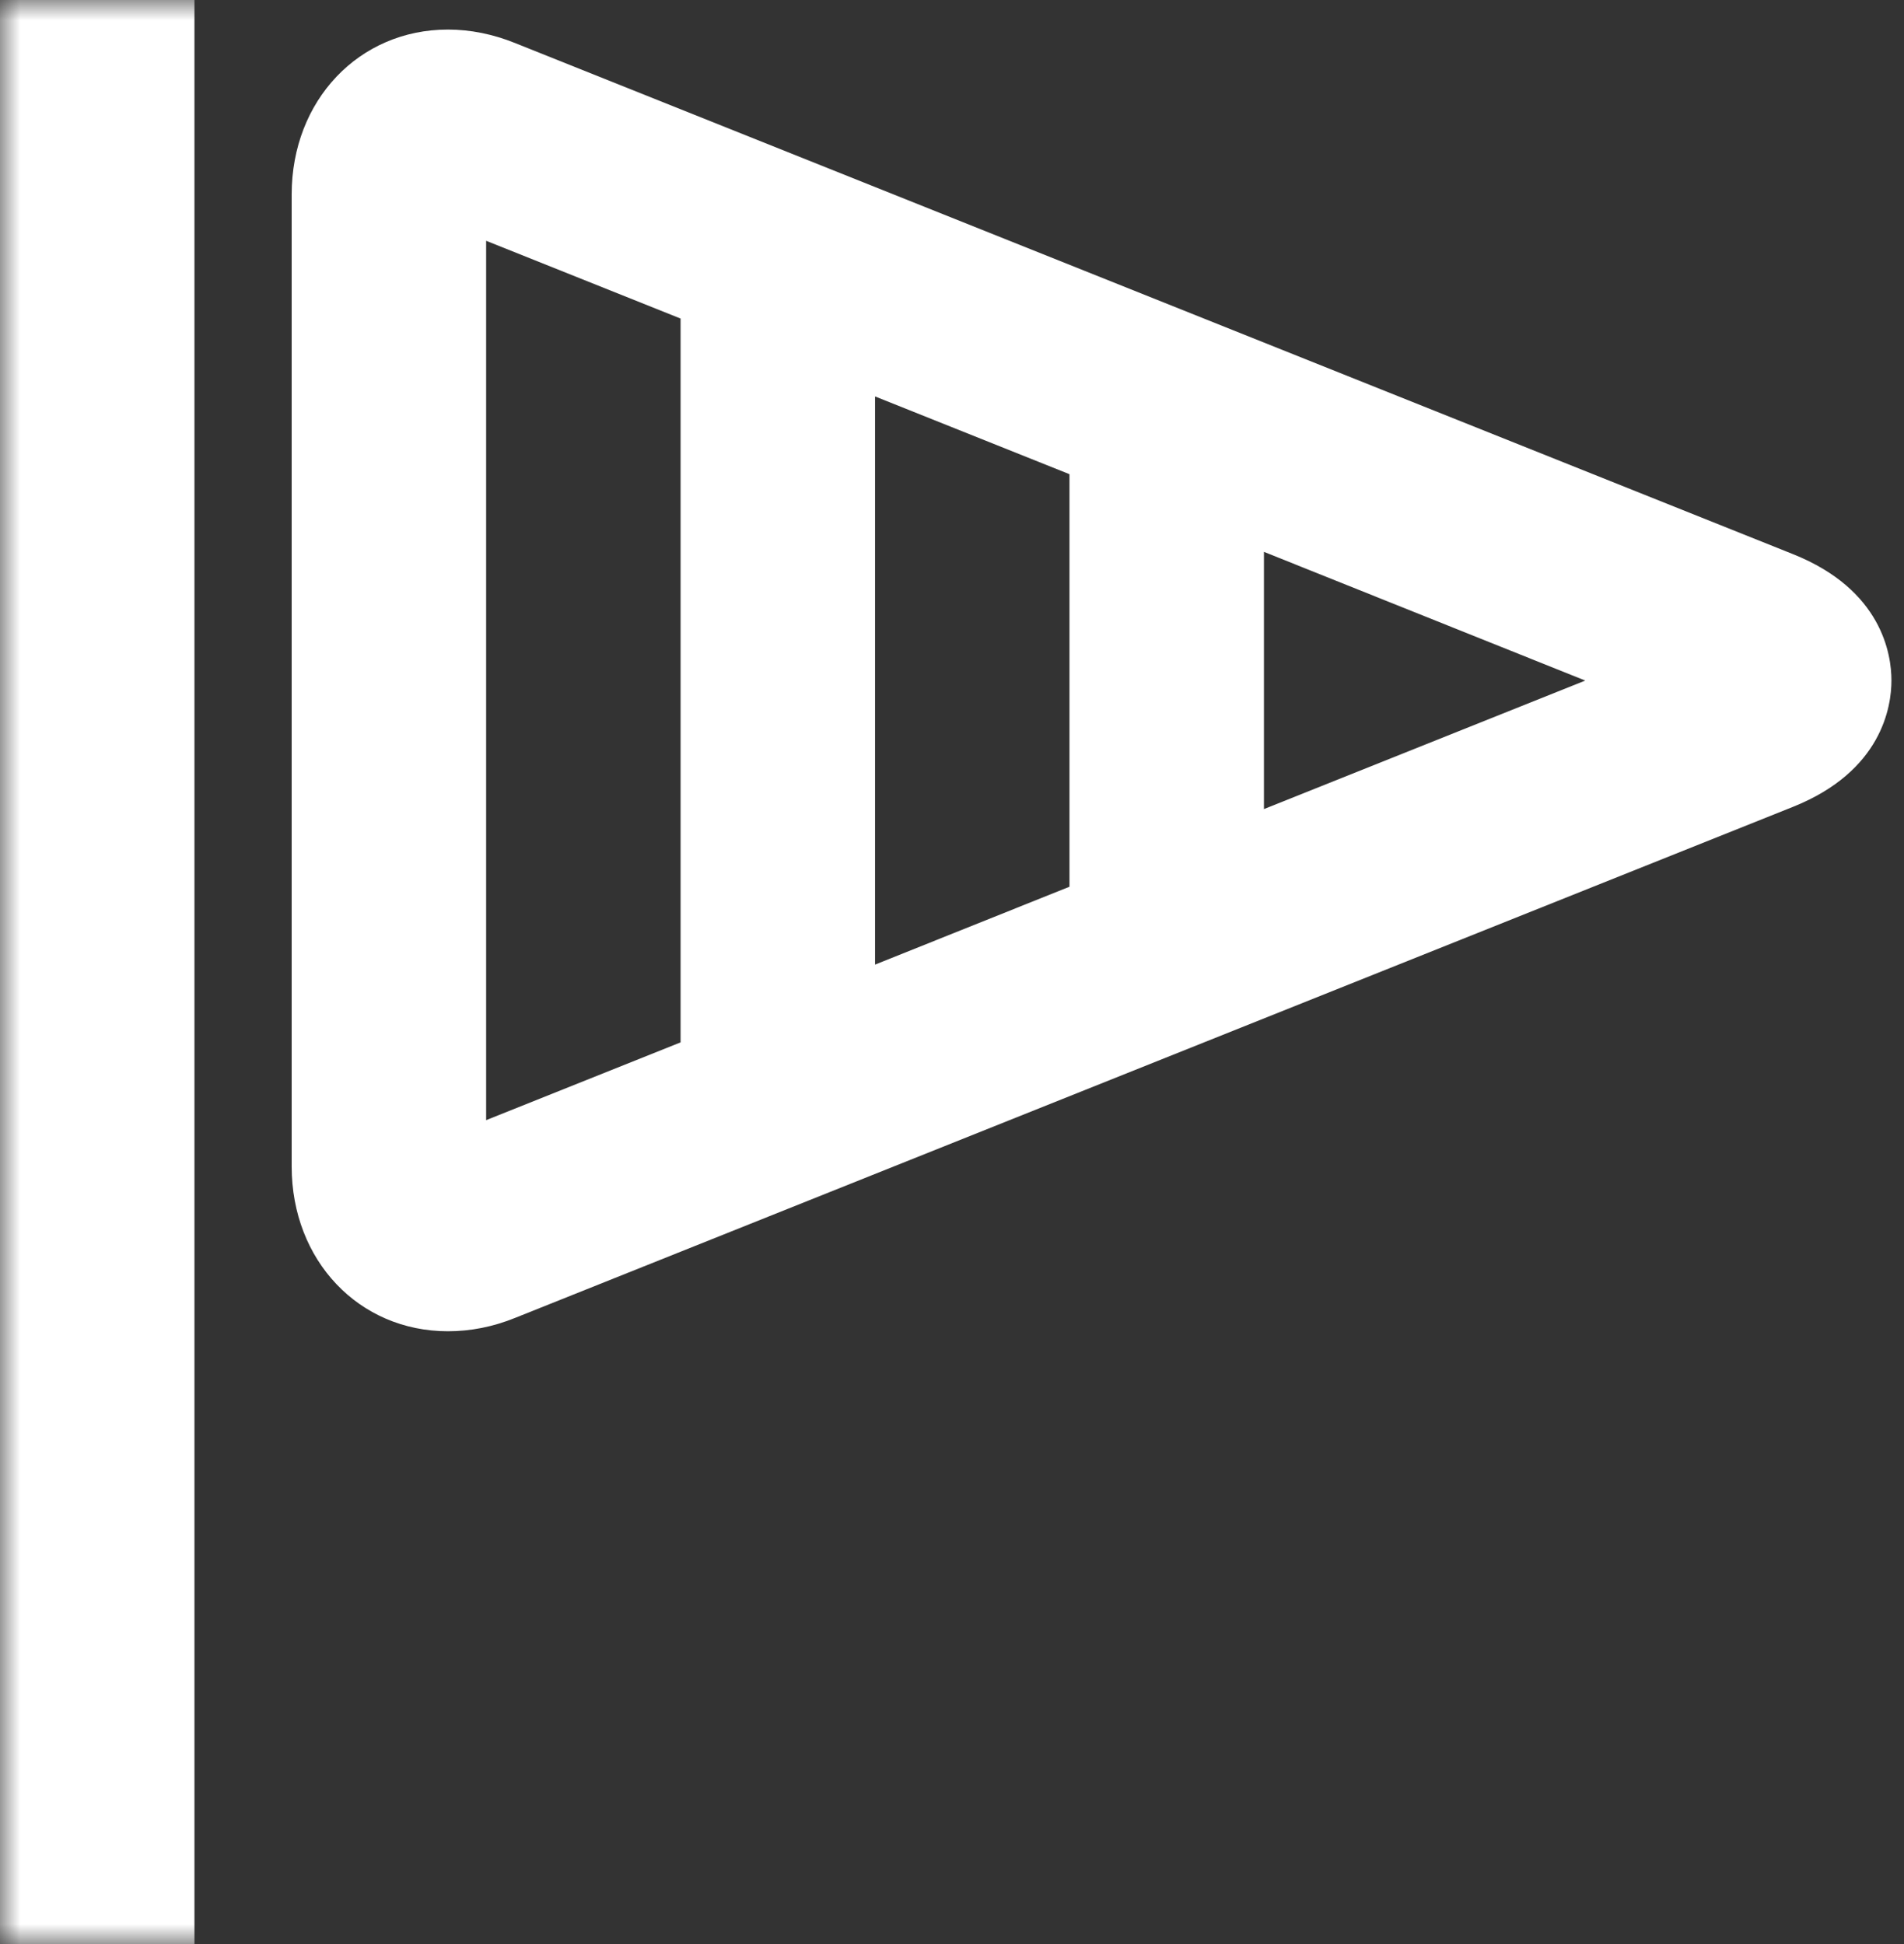
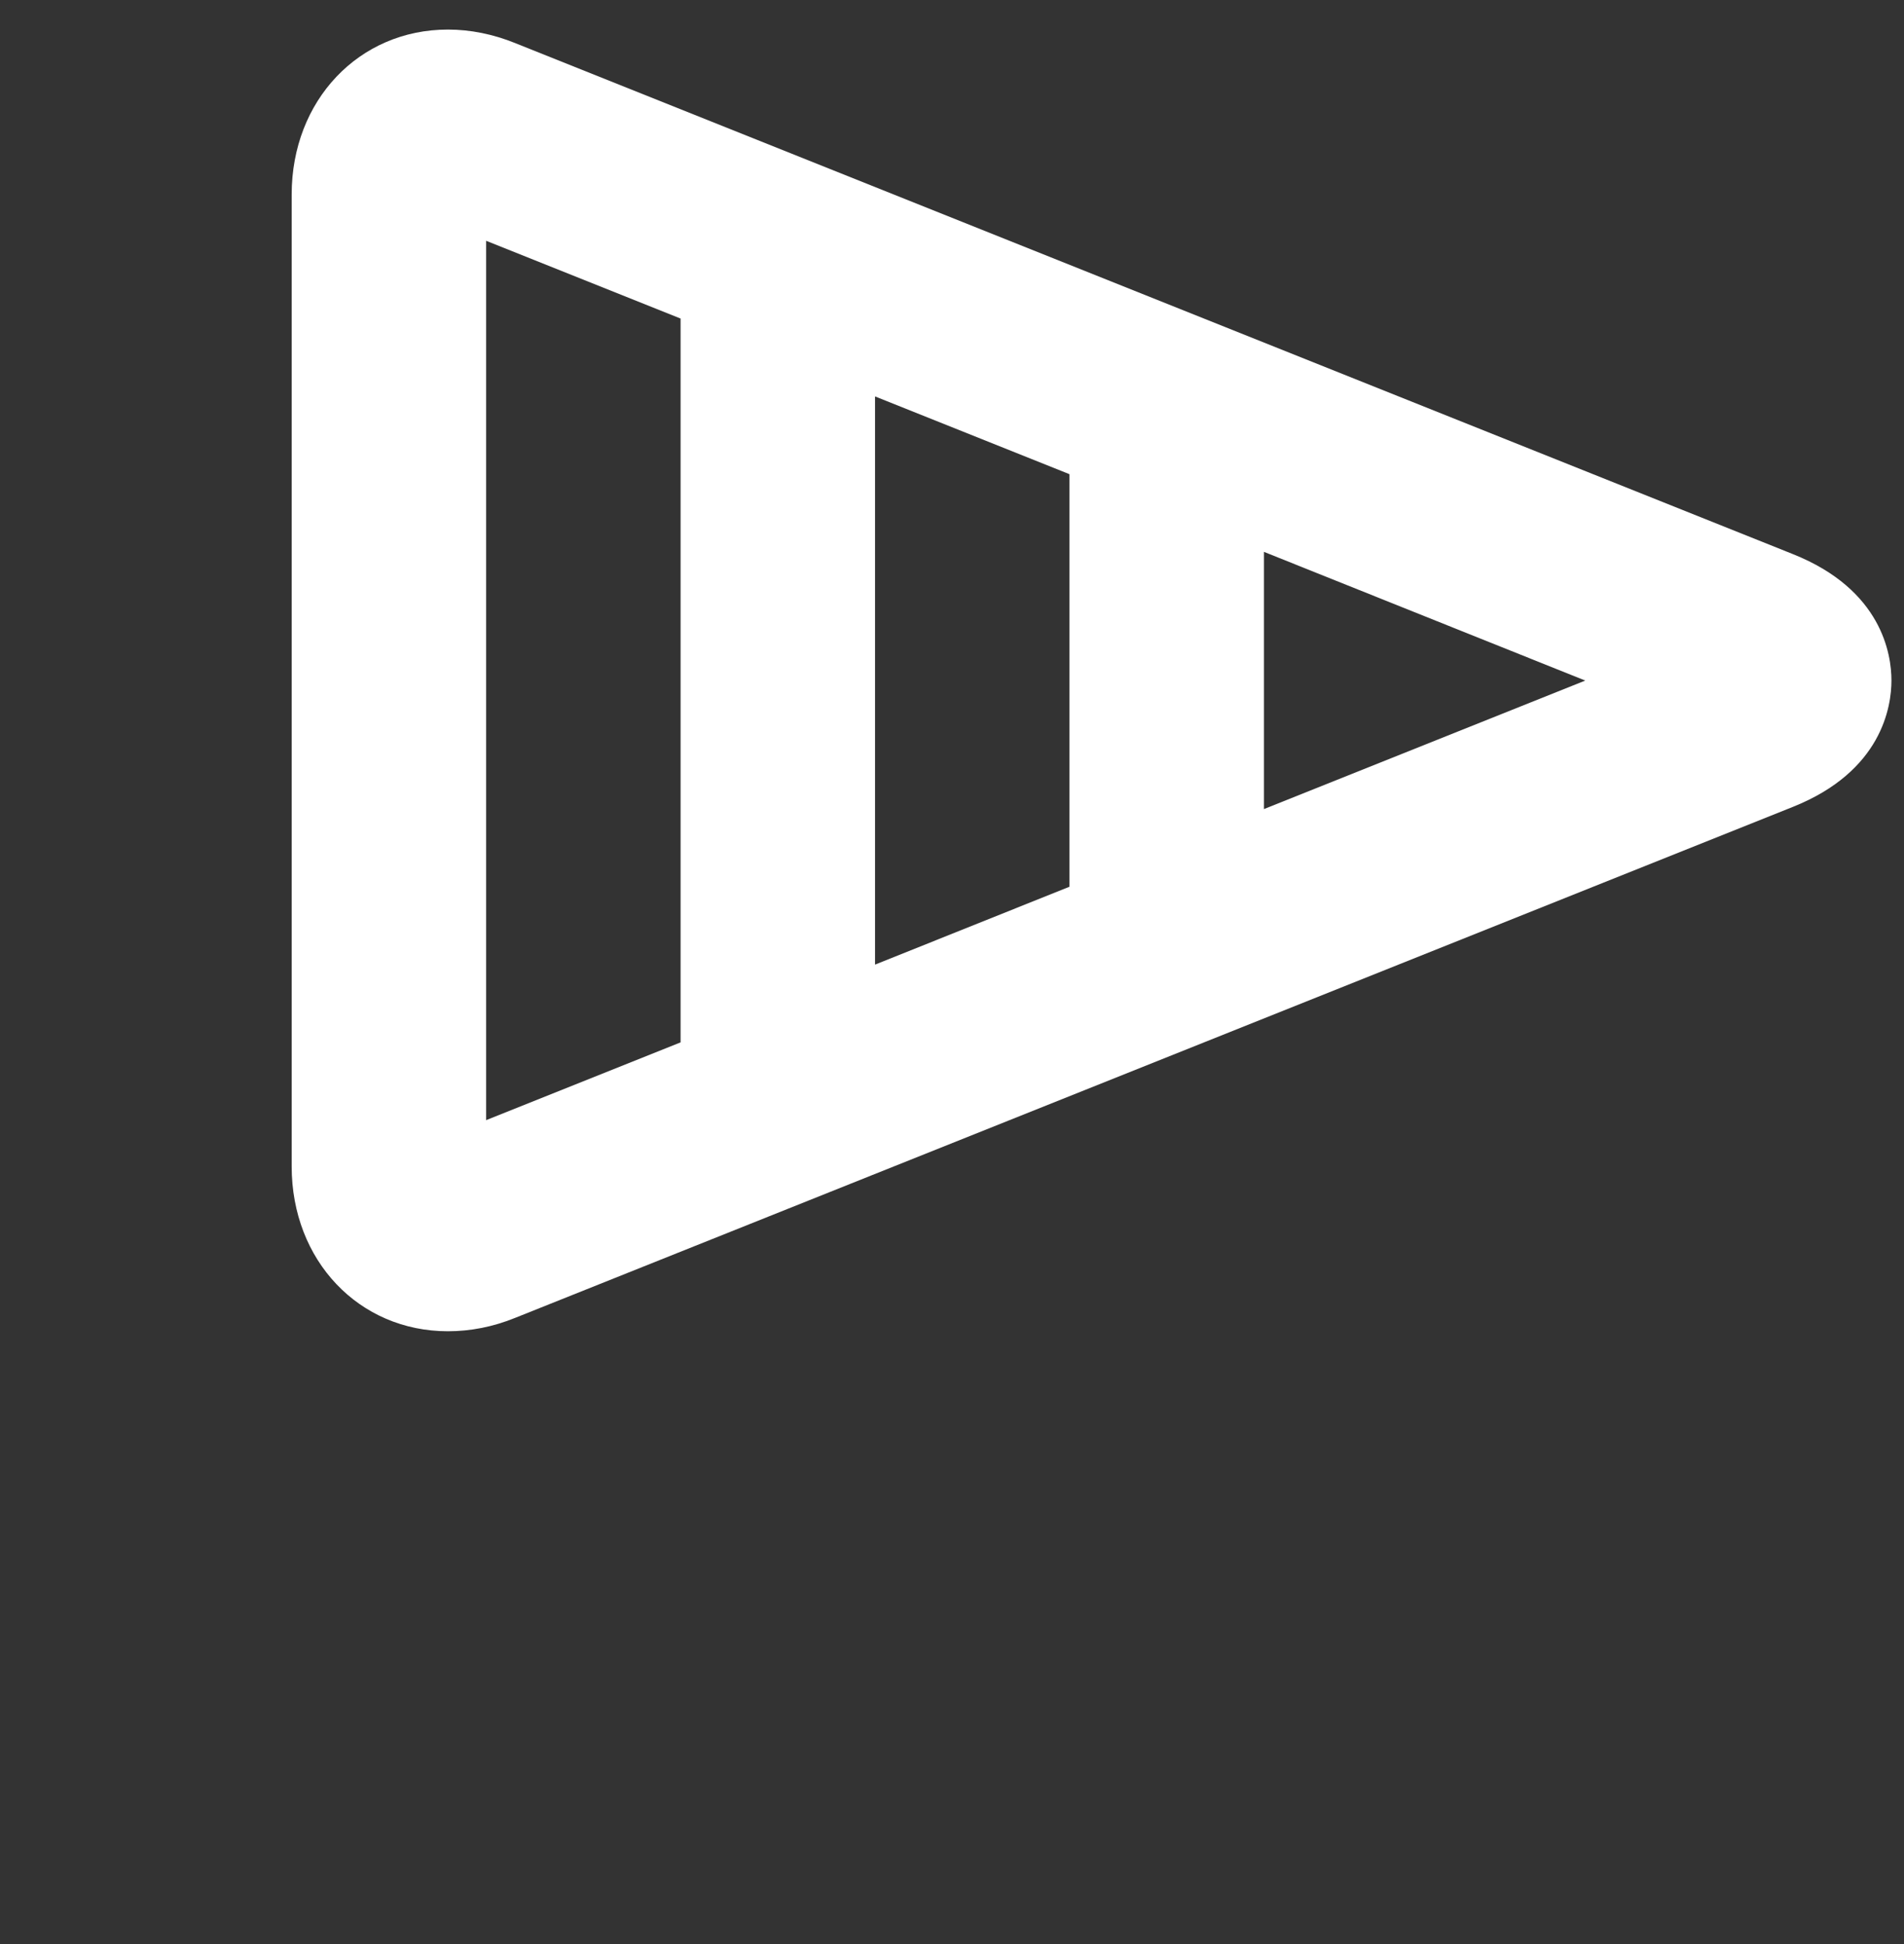
<svg xmlns="http://www.w3.org/2000/svg" xmlns:xlink="http://www.w3.org/1999/xlink" width="47px" height="48px" viewBox="0 0 47 48" version="1.1">
  <rect x="0" y="0" width="47" height="48" fill="#333333" stroke="none" />
  <desc>Created with Sketch.</desc>
  <defs>
    <polygon id="path-1" points="0 48 46.69 48 46.69 0 0 0" />
  </defs>
  <g id="Desktop" stroke="none" stroke-width="1" fill="none" fill-rule="evenodd">
    <g id="Home" transform="translate(-297, -1827)">
      <g id="Activities" transform="translate(0, 1594)">
        <g id="Icons-/-Golf" transform="translate(297, 233)">
          <g id="Page-1">
            <path d="M31.2,19.976 L39.132,16.803 L31.2,13.625 L31.2,19.976 Z M12,27.656 L16.8,25.736 L16.8,7.865 L12,5.945 L12,27.656 Z M26.4,11.708 L21.6,9.788 L21.6,23.816 L26.4,21.893 L26.4,11.708 Z M44.263,13.683 C46.454,14.559 46.69,16.155 46.69,16.8 C46.69,17.446 46.454,19.042 44.261,19.92 L12.718,32.537 C12.17,32.76 11.611,32.868 11.057,32.868 C8.858,32.868 7.2,31.121 7.2,28.8 L7.2,4.8 C7.2,2.482 8.858,0.73 11.057,0.73 C11.611,0.73 12.17,0.843 12.718,1.064 L44.263,13.683 Z" id="Fill-1" fill="#FFFFFF" />
            <mask id="mask-2" fill="white">
              <use xlink:href="#path-1" />
            </mask>
            <g id="Clip-4" />
-             <polygon id="Fill-3" fill="#FFFFFF" mask="url(#mask-2)" points="0 48 4.8 48 4.8 0 0 0" />
          </g>
        </g>
      </g>
    </g>
  </g>
</svg>